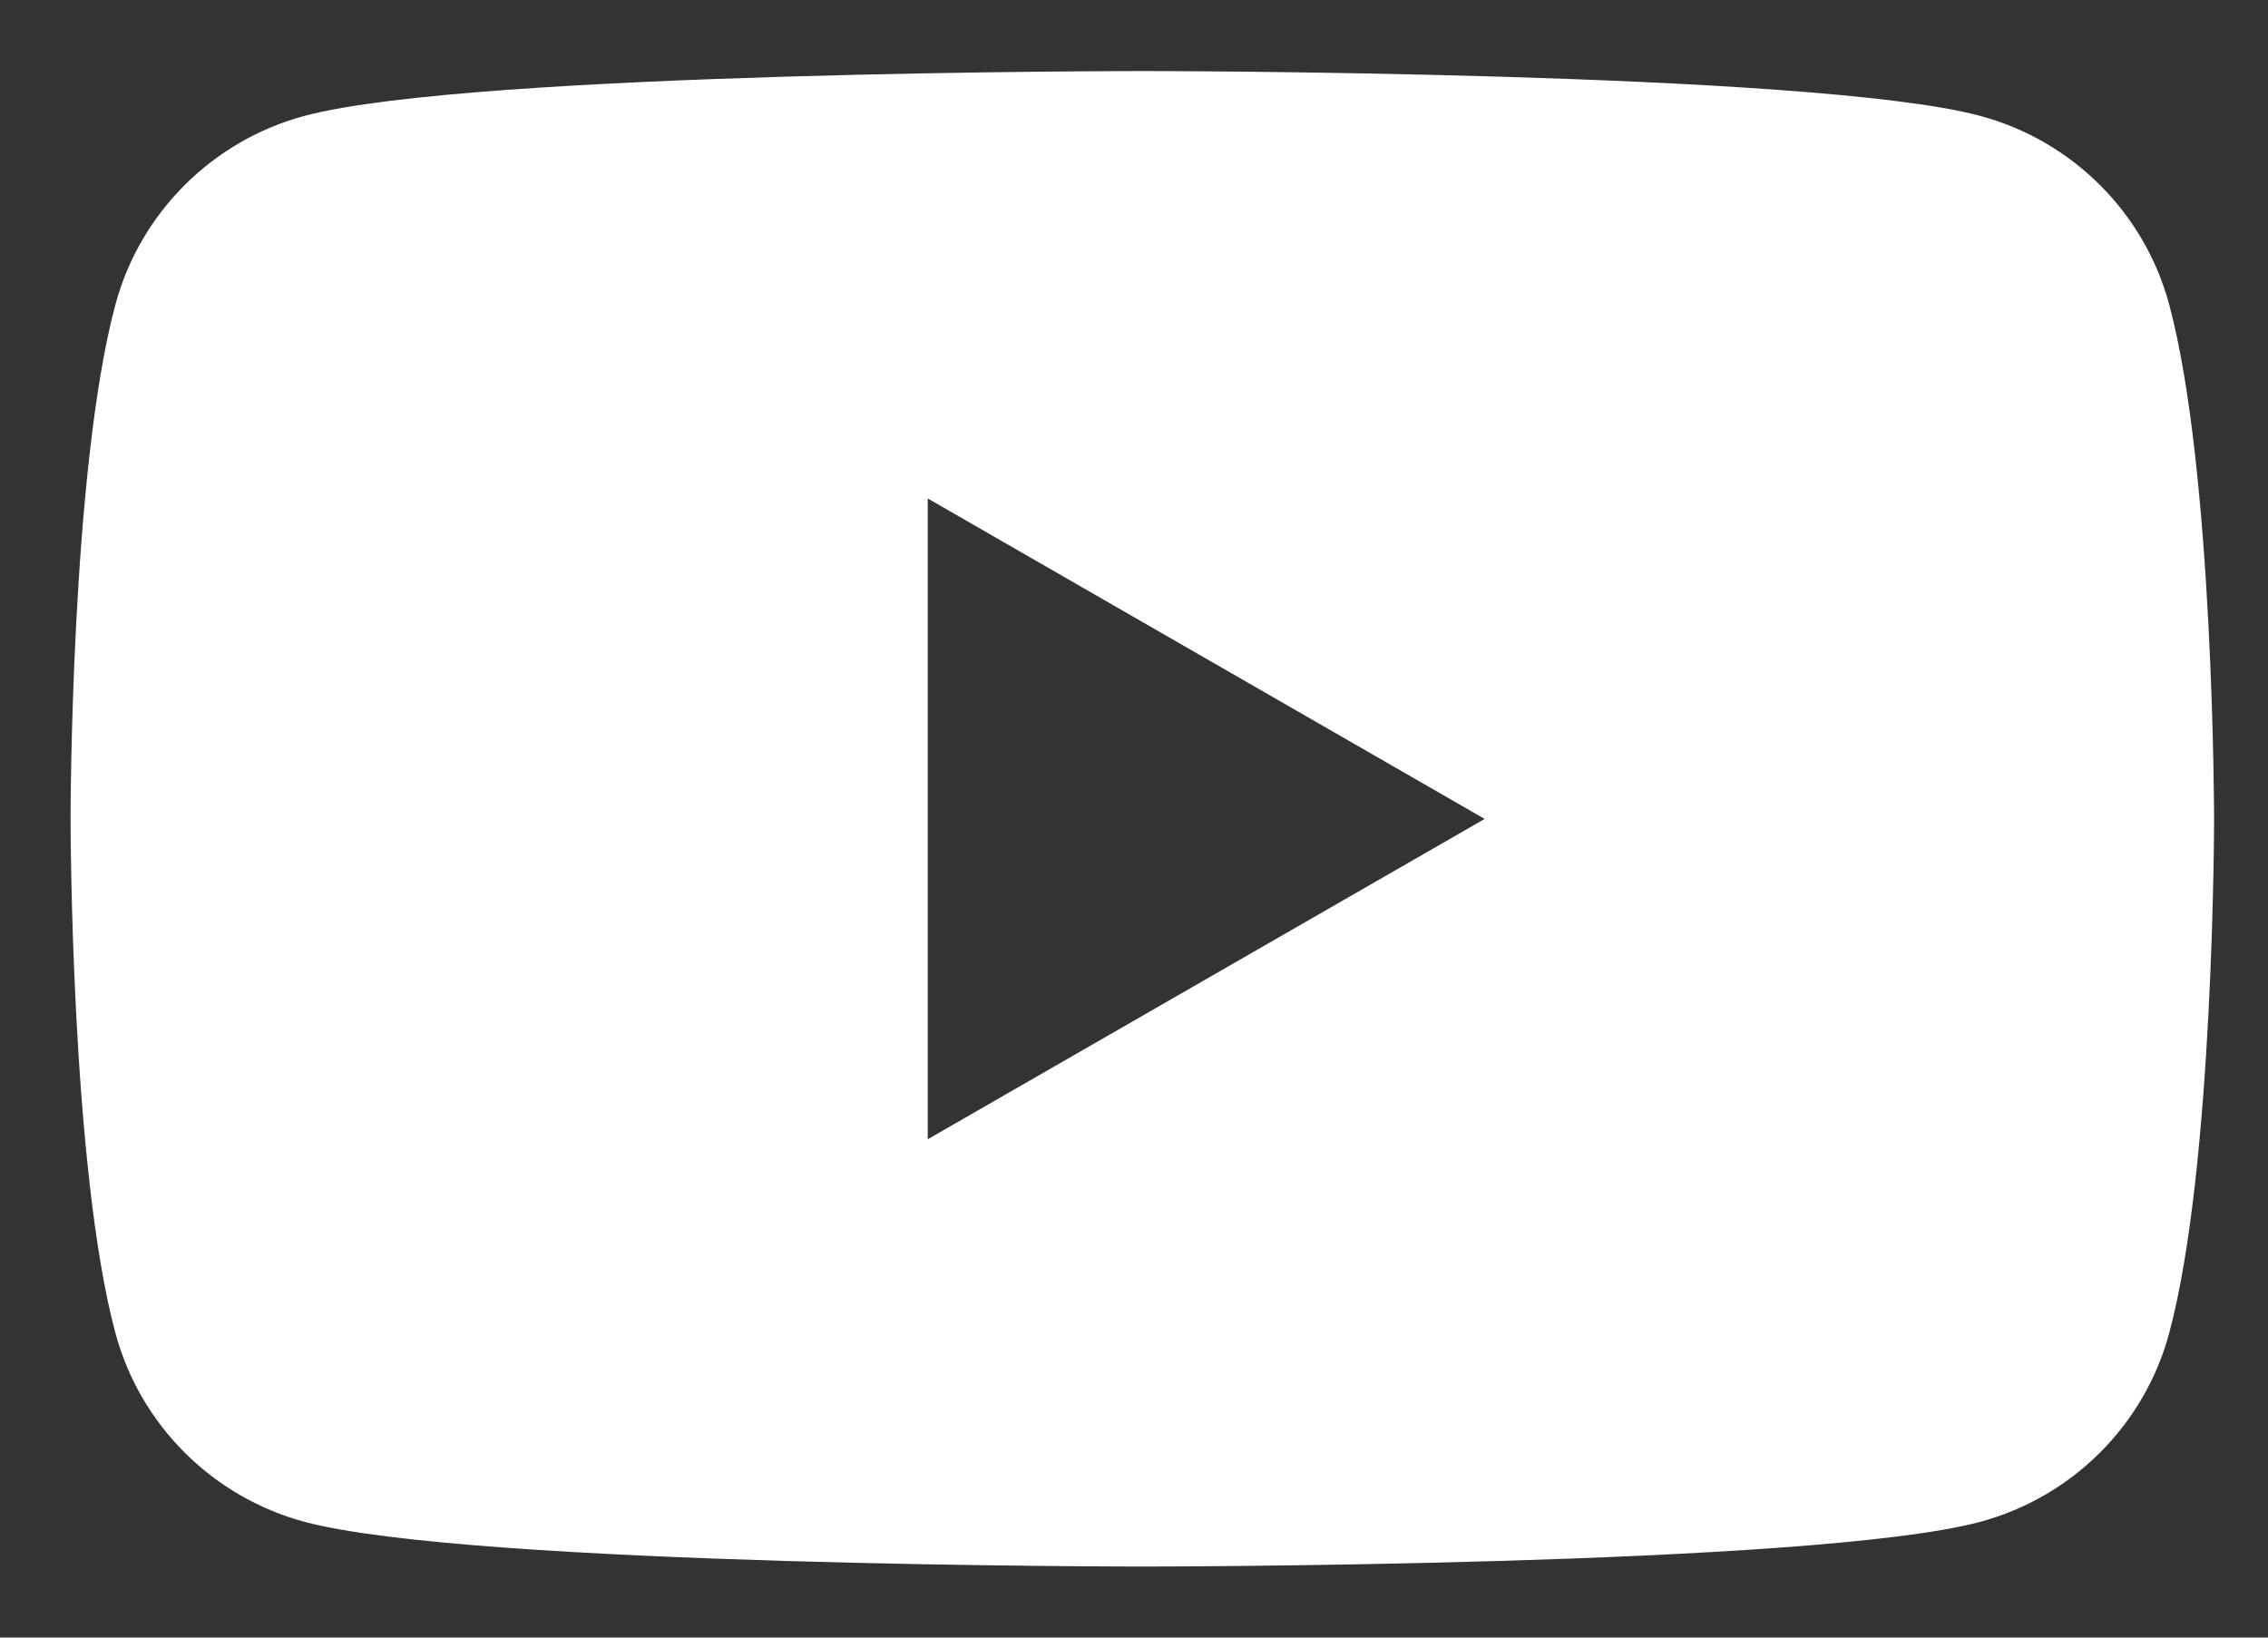
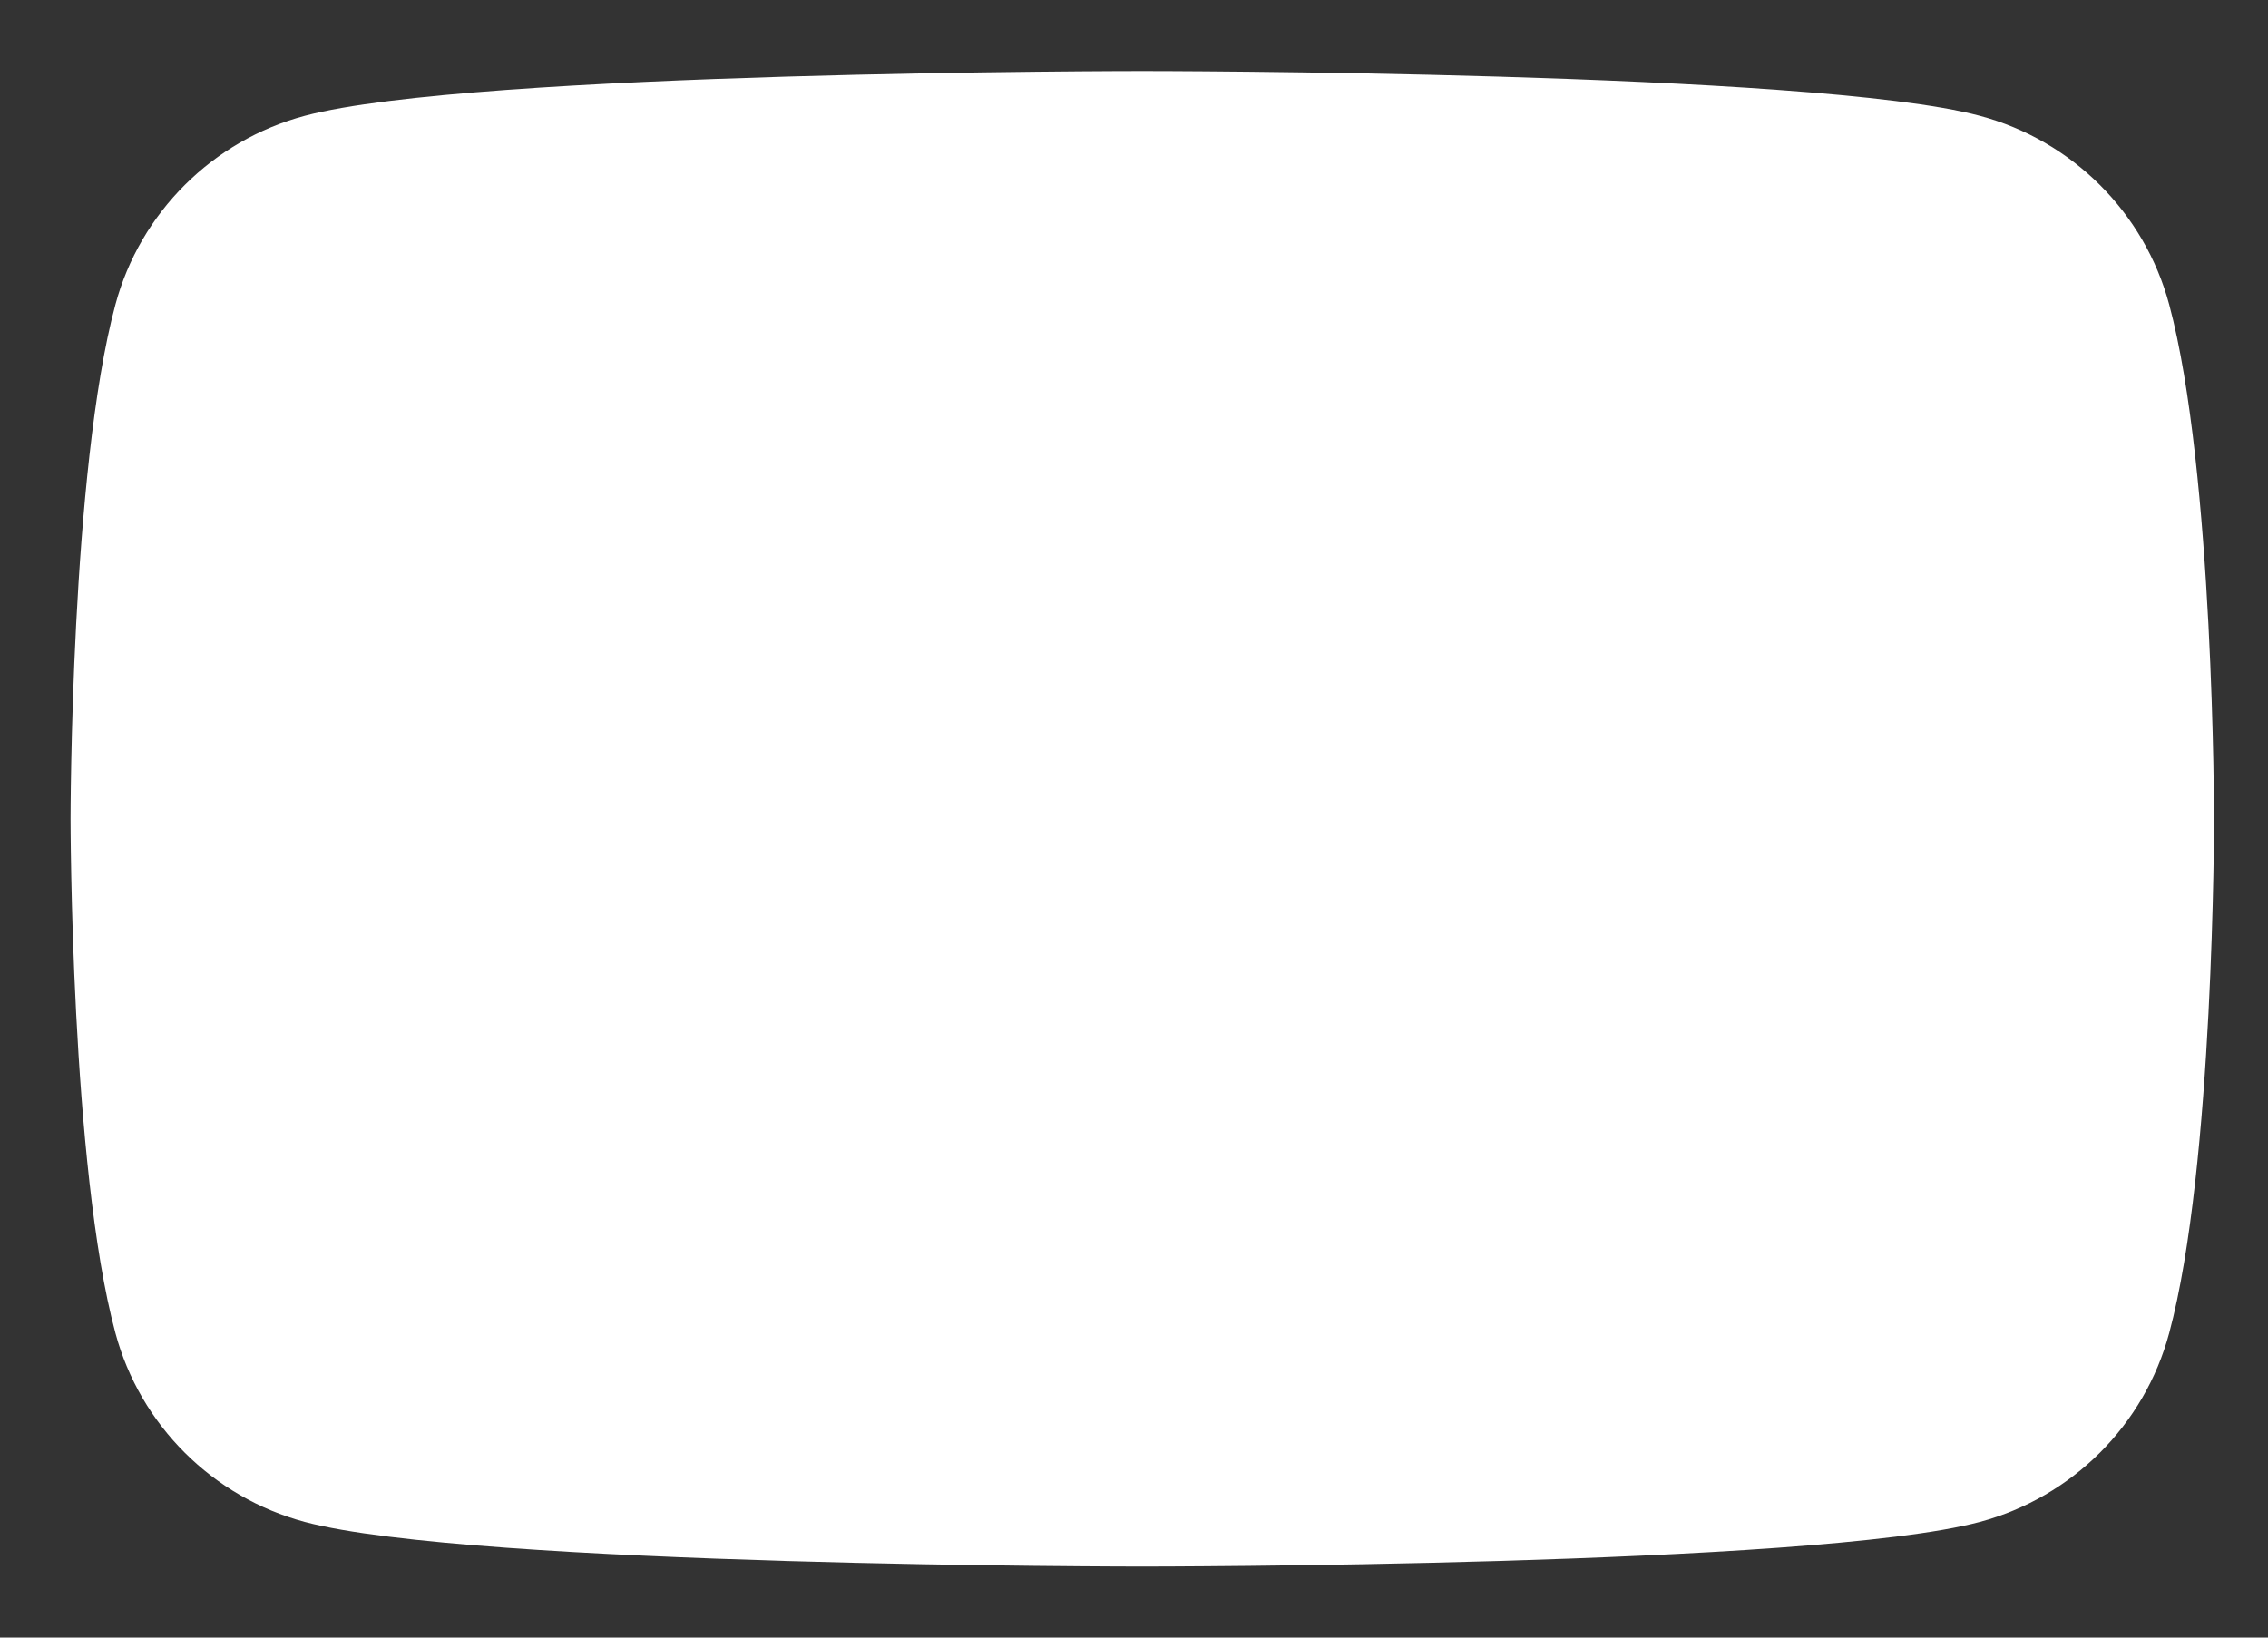
<svg xmlns="http://www.w3.org/2000/svg" width="18" height="13" viewBox="0 0 18 13" fill="none">
  <rect x="0" y="0" width="18" height="13" fill="#333333" stroke="none" />
-   <path fill-rule="evenodd" clip-rule="evenodd" d="M15.712 0.919C16.445 1.114 17.02 1.688 17.216 2.418C17.571 3.74 17.572 6.5 17.572 6.5C17.572 6.5 17.572 9.26 17.216 10.582C17.02 11.313 16.445 11.886 15.712 12.082C14.386 12.436 9.066 12.436 9.066 12.436C9.066 12.436 3.746 12.436 2.42 12.082C1.688 11.886 1.112 11.313 0.916 10.582C0.56 9.26 0.56 6.5 0.56 6.5C0.56 6.5 0.56 3.74 0.916 2.418C1.112 1.688 1.688 1.114 2.42 0.919C3.746 0.564 9.066 0.564 9.066 0.564C9.066 0.564 14.386 0.564 15.712 0.919ZM11.783 6.501L7.363 9.044V3.957L11.783 6.501Z" fill="white" />
+   <path fill-rule="evenodd" clip-rule="evenodd" d="M15.712 0.919C16.445 1.114 17.02 1.688 17.216 2.418C17.571 3.74 17.572 6.5 17.572 6.5C17.572 6.5 17.572 9.26 17.216 10.582C17.02 11.313 16.445 11.886 15.712 12.082C14.386 12.436 9.066 12.436 9.066 12.436C9.066 12.436 3.746 12.436 2.42 12.082C1.688 11.886 1.112 11.313 0.916 10.582C0.56 9.26 0.56 6.5 0.56 6.5C0.56 6.5 0.56 3.74 0.916 2.418C1.112 1.688 1.688 1.114 2.42 0.919C3.746 0.564 9.066 0.564 9.066 0.564C9.066 0.564 14.386 0.564 15.712 0.919ZM11.783 6.501L7.363 9.044L11.783 6.501Z" fill="white" />
</svg>